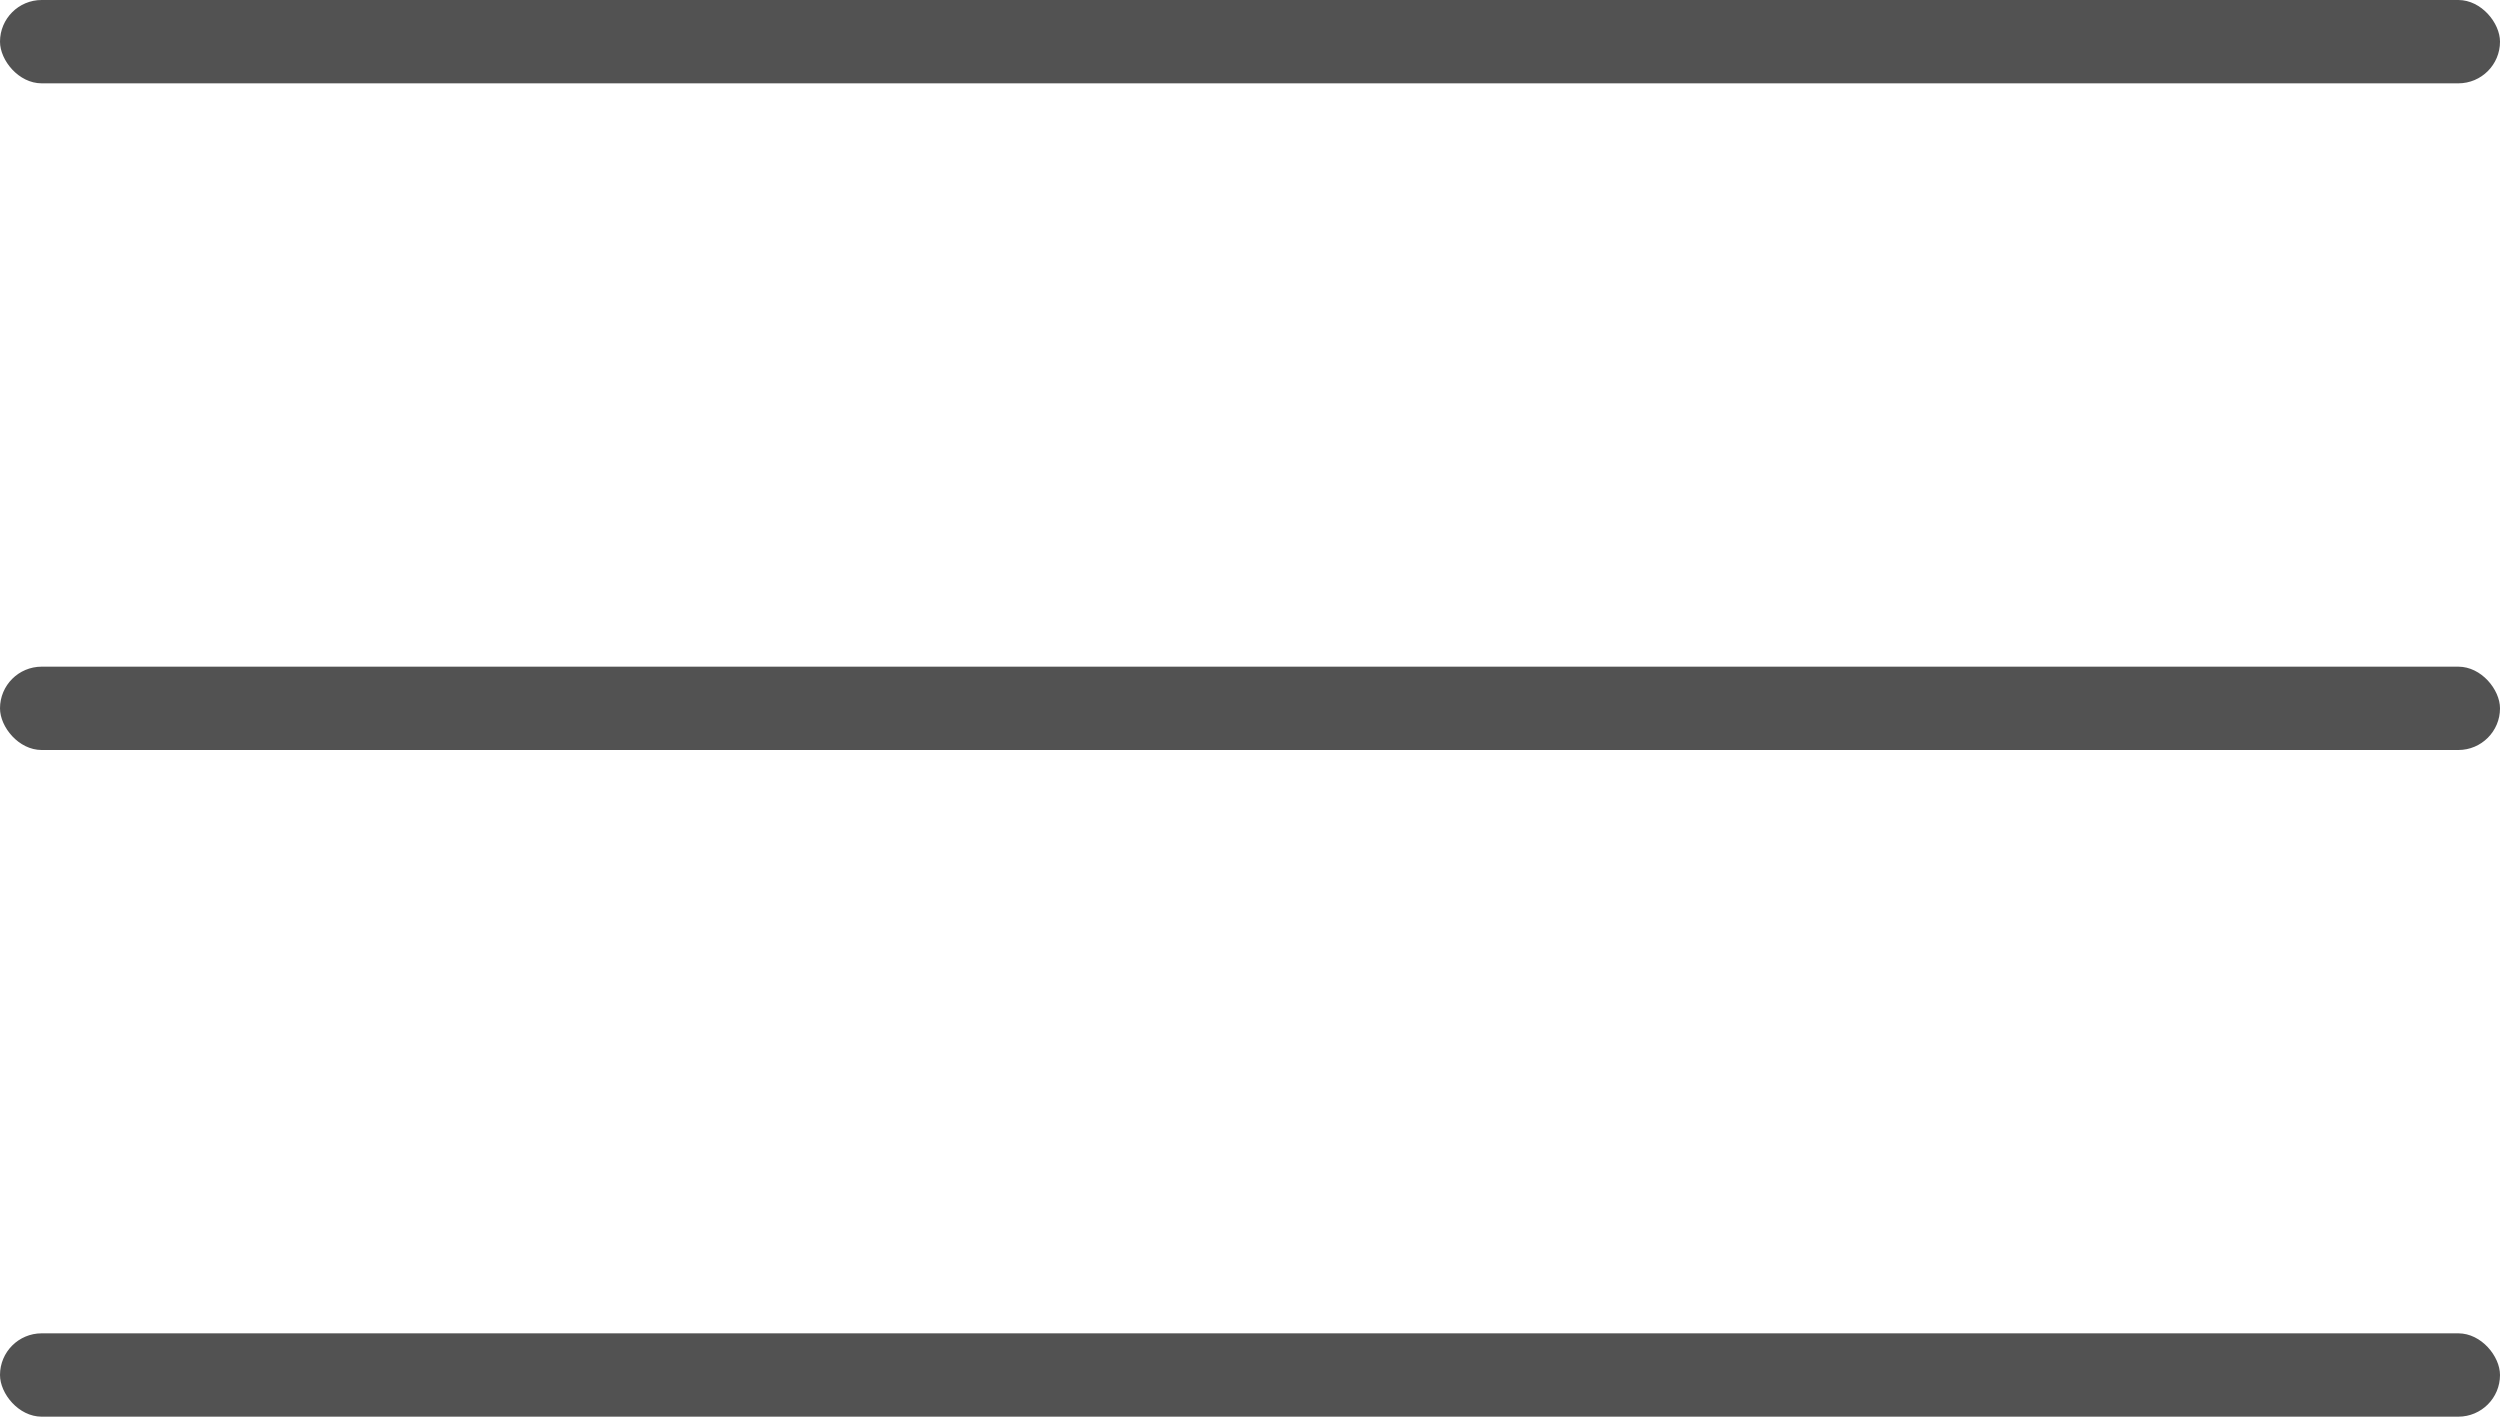
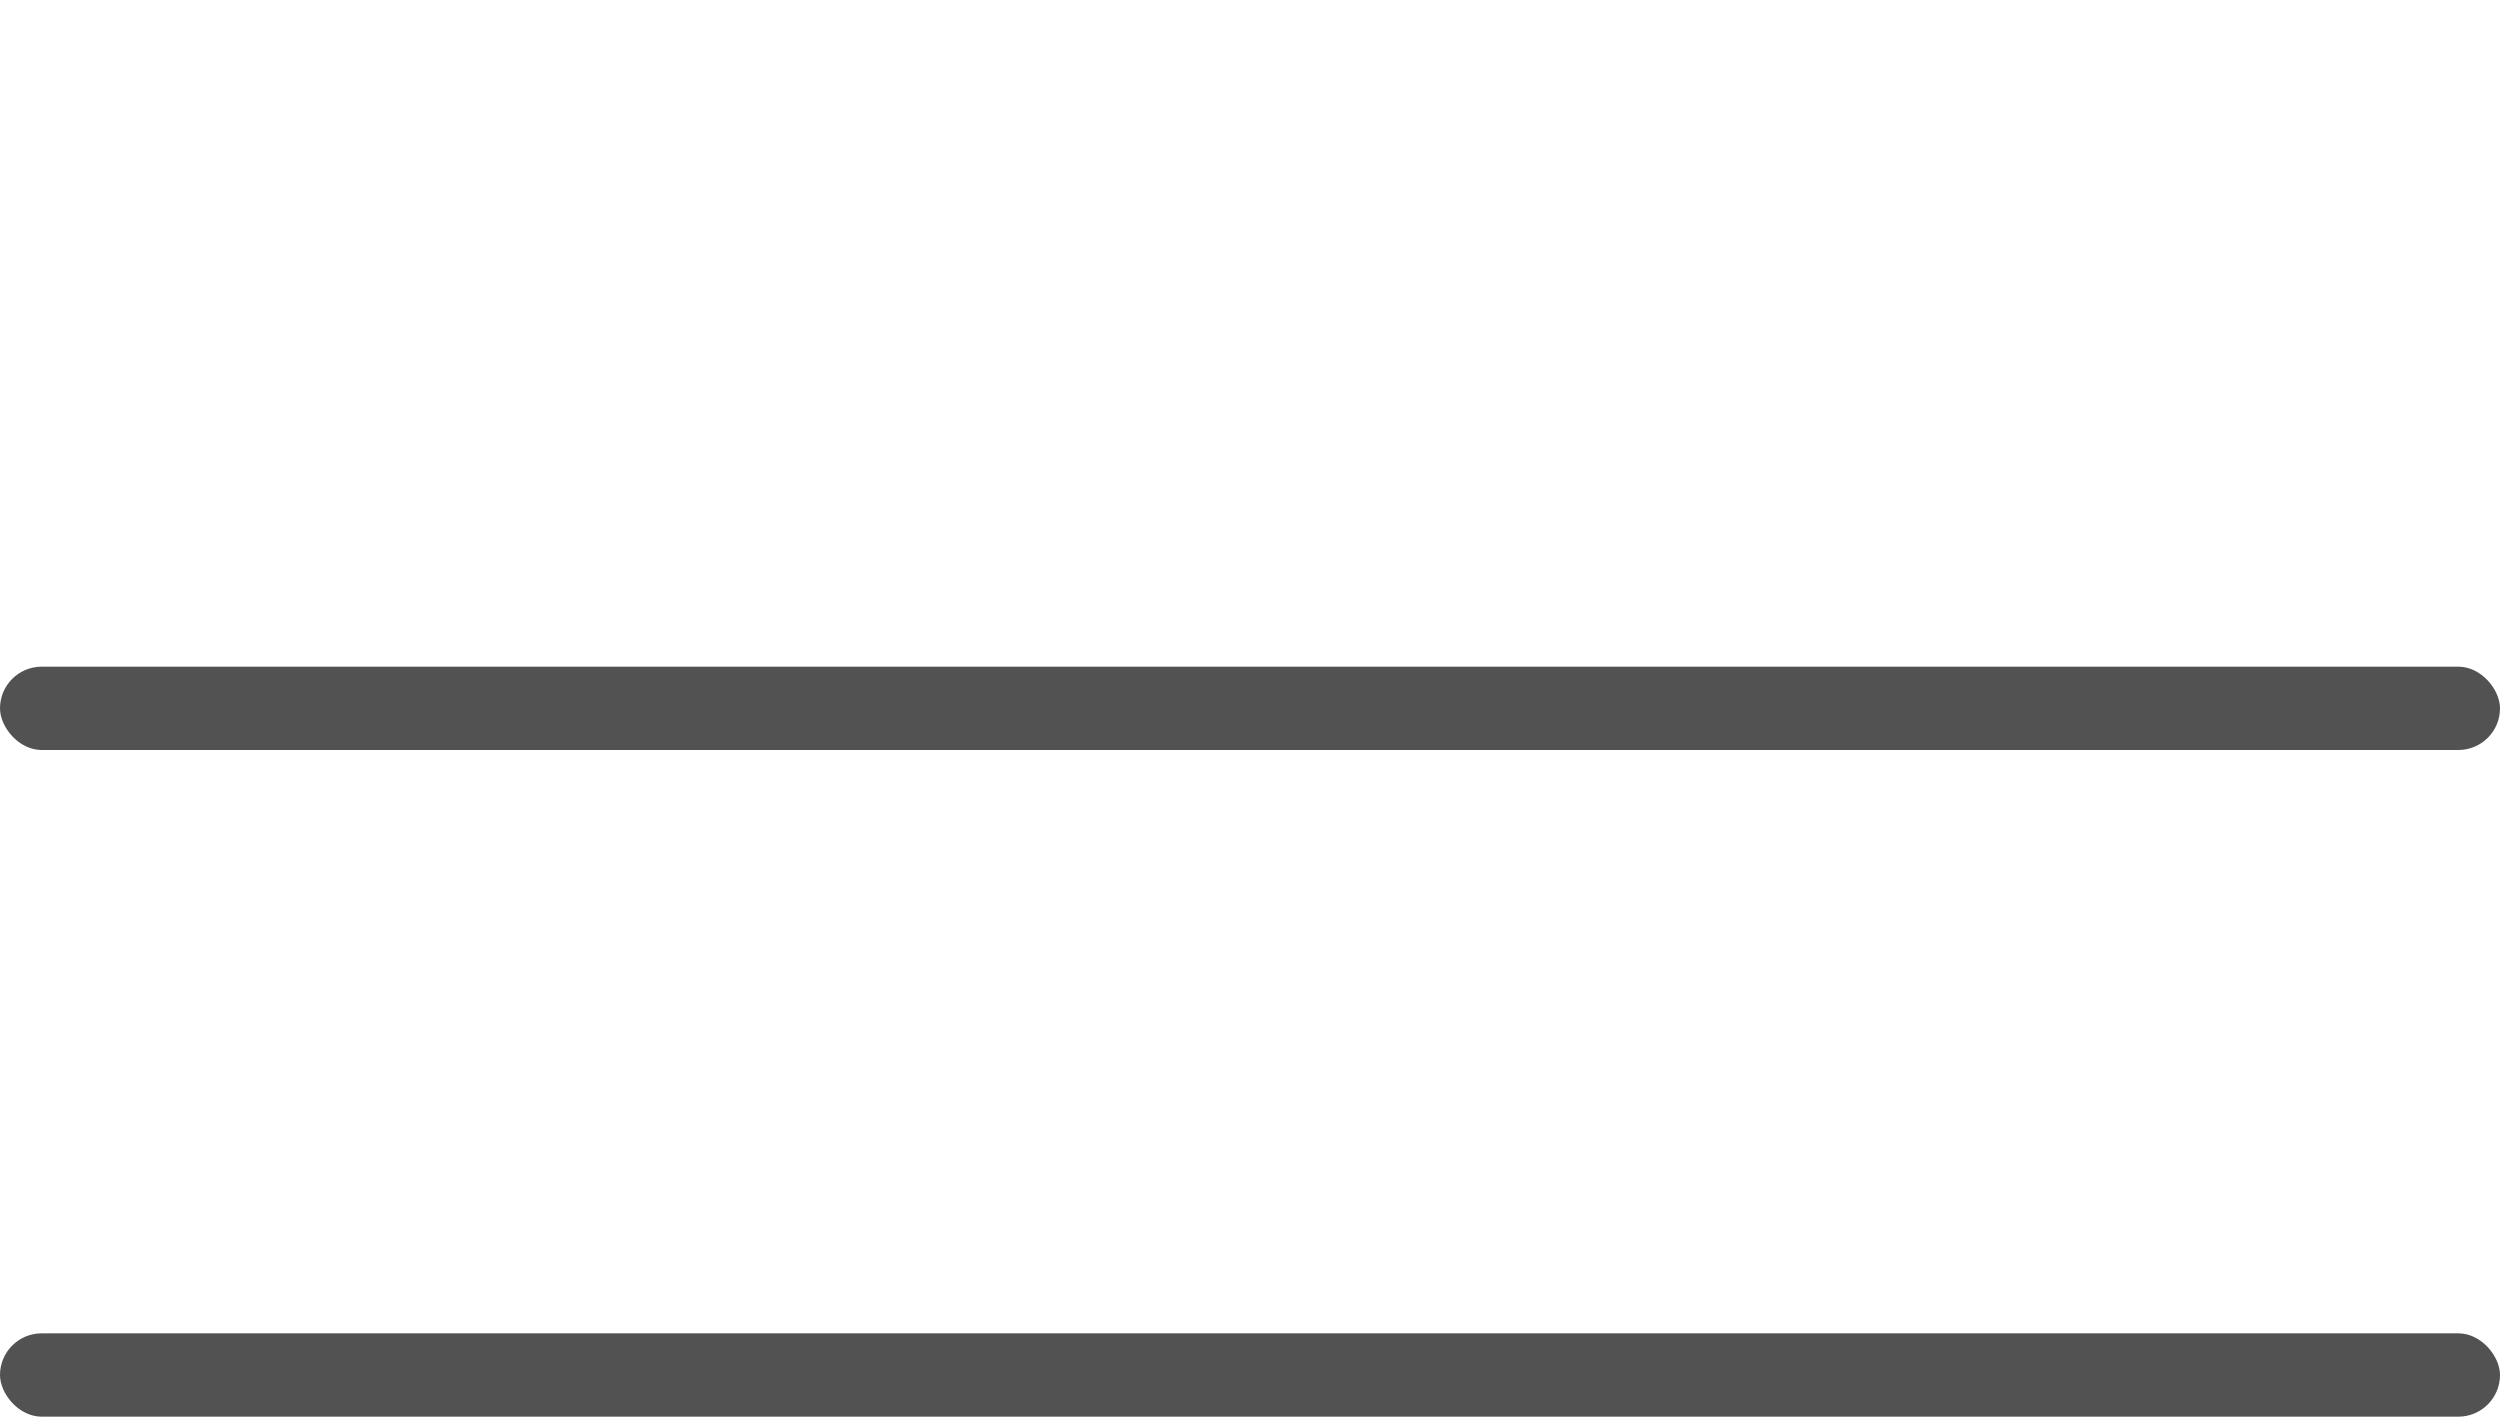
<svg xmlns="http://www.w3.org/2000/svg" width="30" height="17" viewBox="0 0 30 17" fill="none">
-   <rect width="30" height="1" rx="0.5" fill="#525252" />
  <rect y="8" width="30" height="1" rx="0.5" fill="#525252" />
  <rect y="16" width="30" height="1" rx="0.5" fill="#525252" />
</svg>